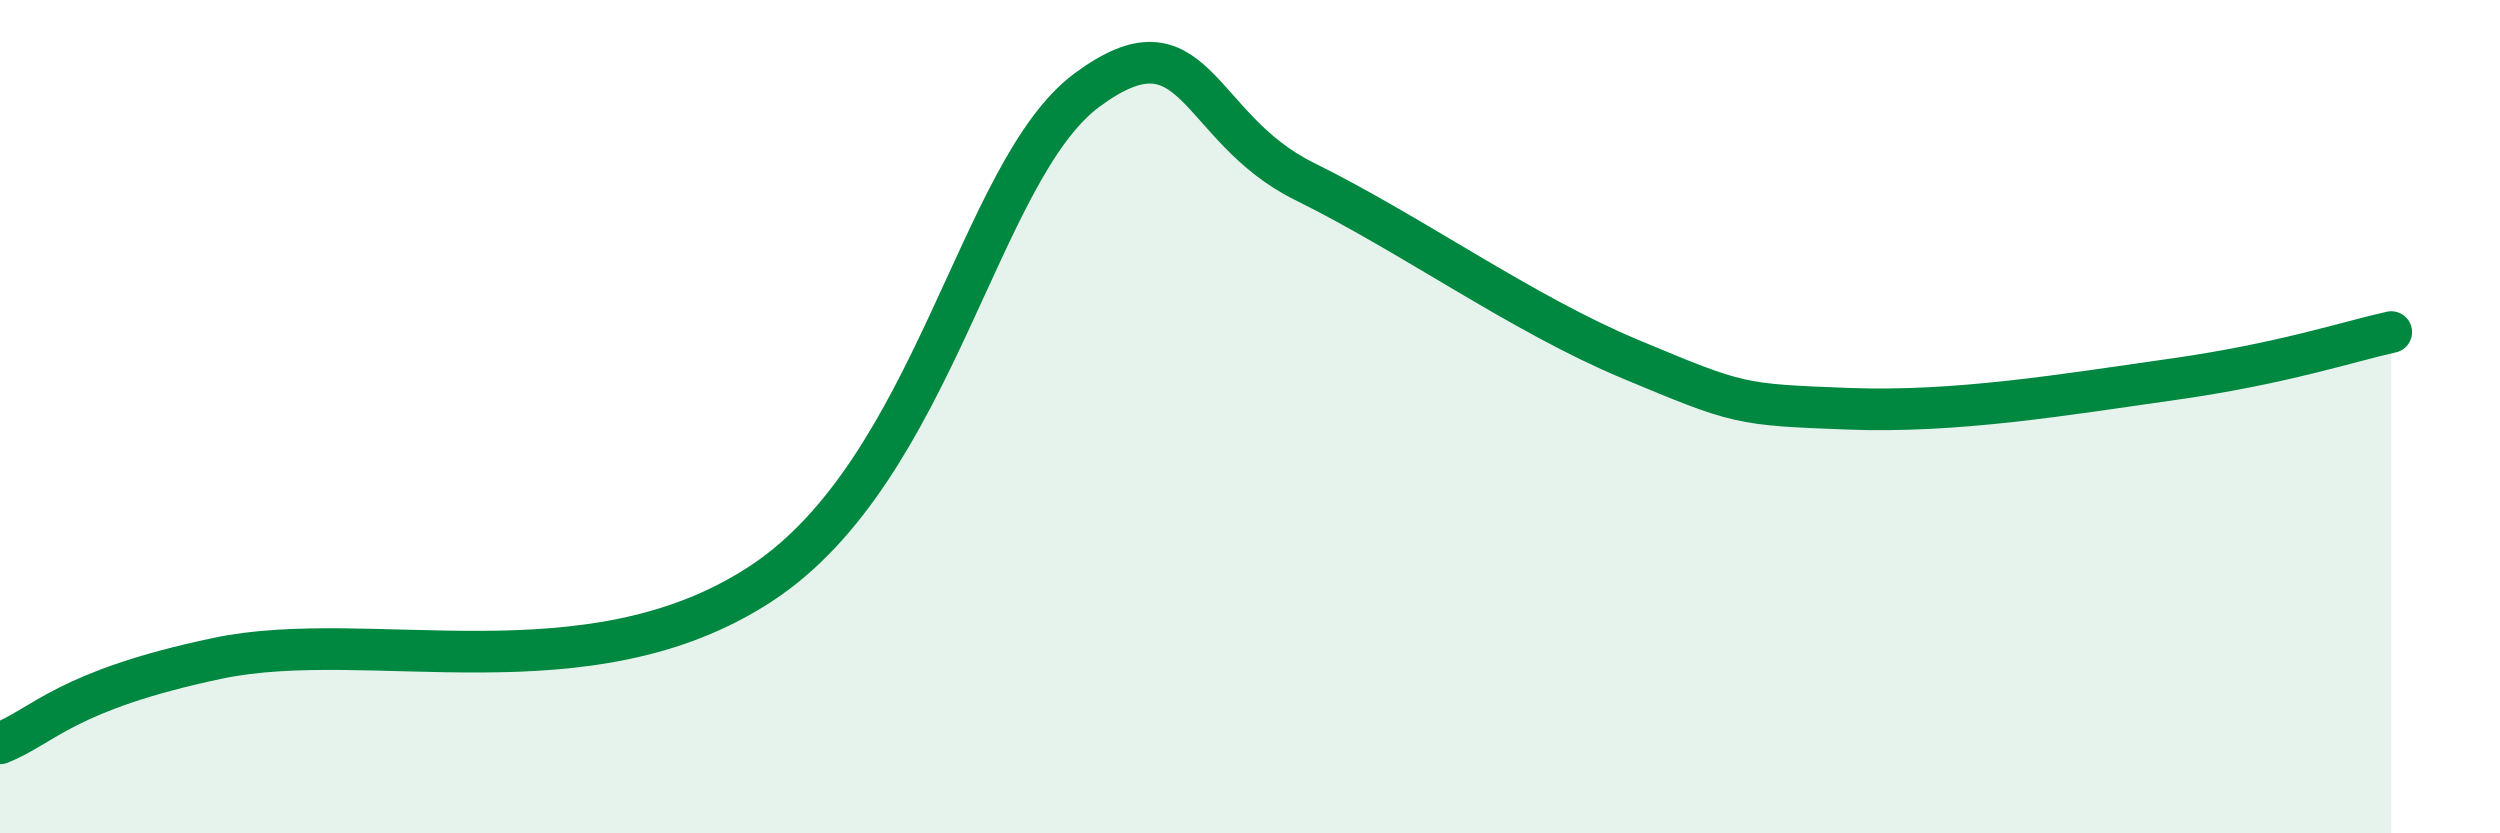
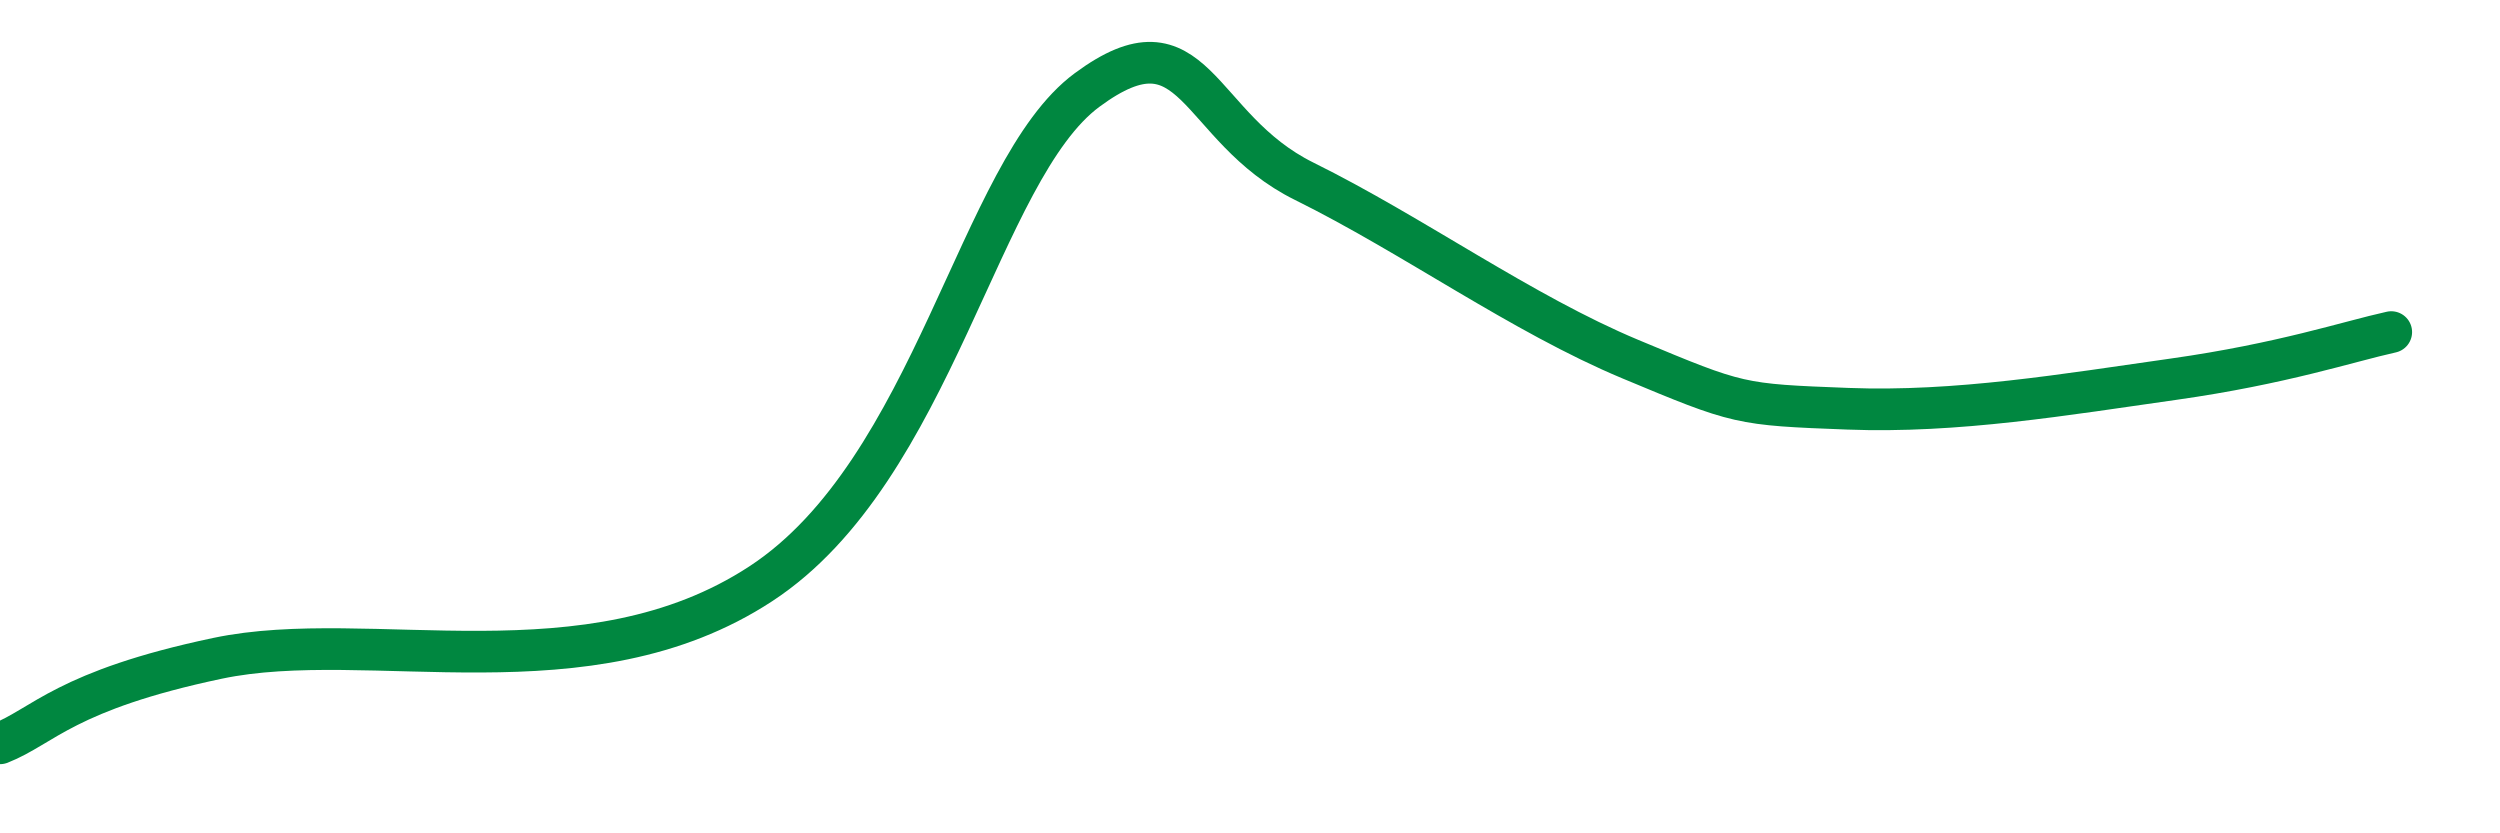
<svg xmlns="http://www.w3.org/2000/svg" width="60" height="20" viewBox="0 0 60 20">
-   <path d="M 0,17.84 C 1.04,17.43 1.57,16.57 5.22,15.8 C 8.87,15.03 14.09,16.74 18.26,14.01 C 22.43,11.28 23.48,4.09 26.09,2.16 C 28.7,0.23 28.69,3.06 31.3,4.35 C 33.91,5.64 36.52,7.53 39.13,8.62 C 41.74,9.71 41.74,9.71 44.35,9.81 C 46.96,9.91 49.56,9.47 52.17,9.1 C 54.78,8.73 56.35,8.2 57.39,7.97L57.39 20L0 20Z" fill="#008740" opacity="0.1" stroke-linecap="round" stroke-linejoin="round" />
  <path d="M 0,17.84 C 1.04,17.43 1.57,16.57 5.22,15.8 C 8.87,15.03 14.09,16.74 18.26,14.01 C 22.43,11.28 23.48,4.09 26.09,2.16 C 28.7,0.23 28.69,3.06 31.3,4.35 C 33.91,5.64 36.52,7.53 39.13,8.62 C 41.74,9.71 41.74,9.71 44.35,9.81 C 46.96,9.91 49.56,9.47 52.17,9.1 C 54.78,8.73 56.35,8.2 57.39,7.97" stroke="#008740" stroke-width="1" fill="none" stroke-linecap="round" stroke-linejoin="round" />
</svg>